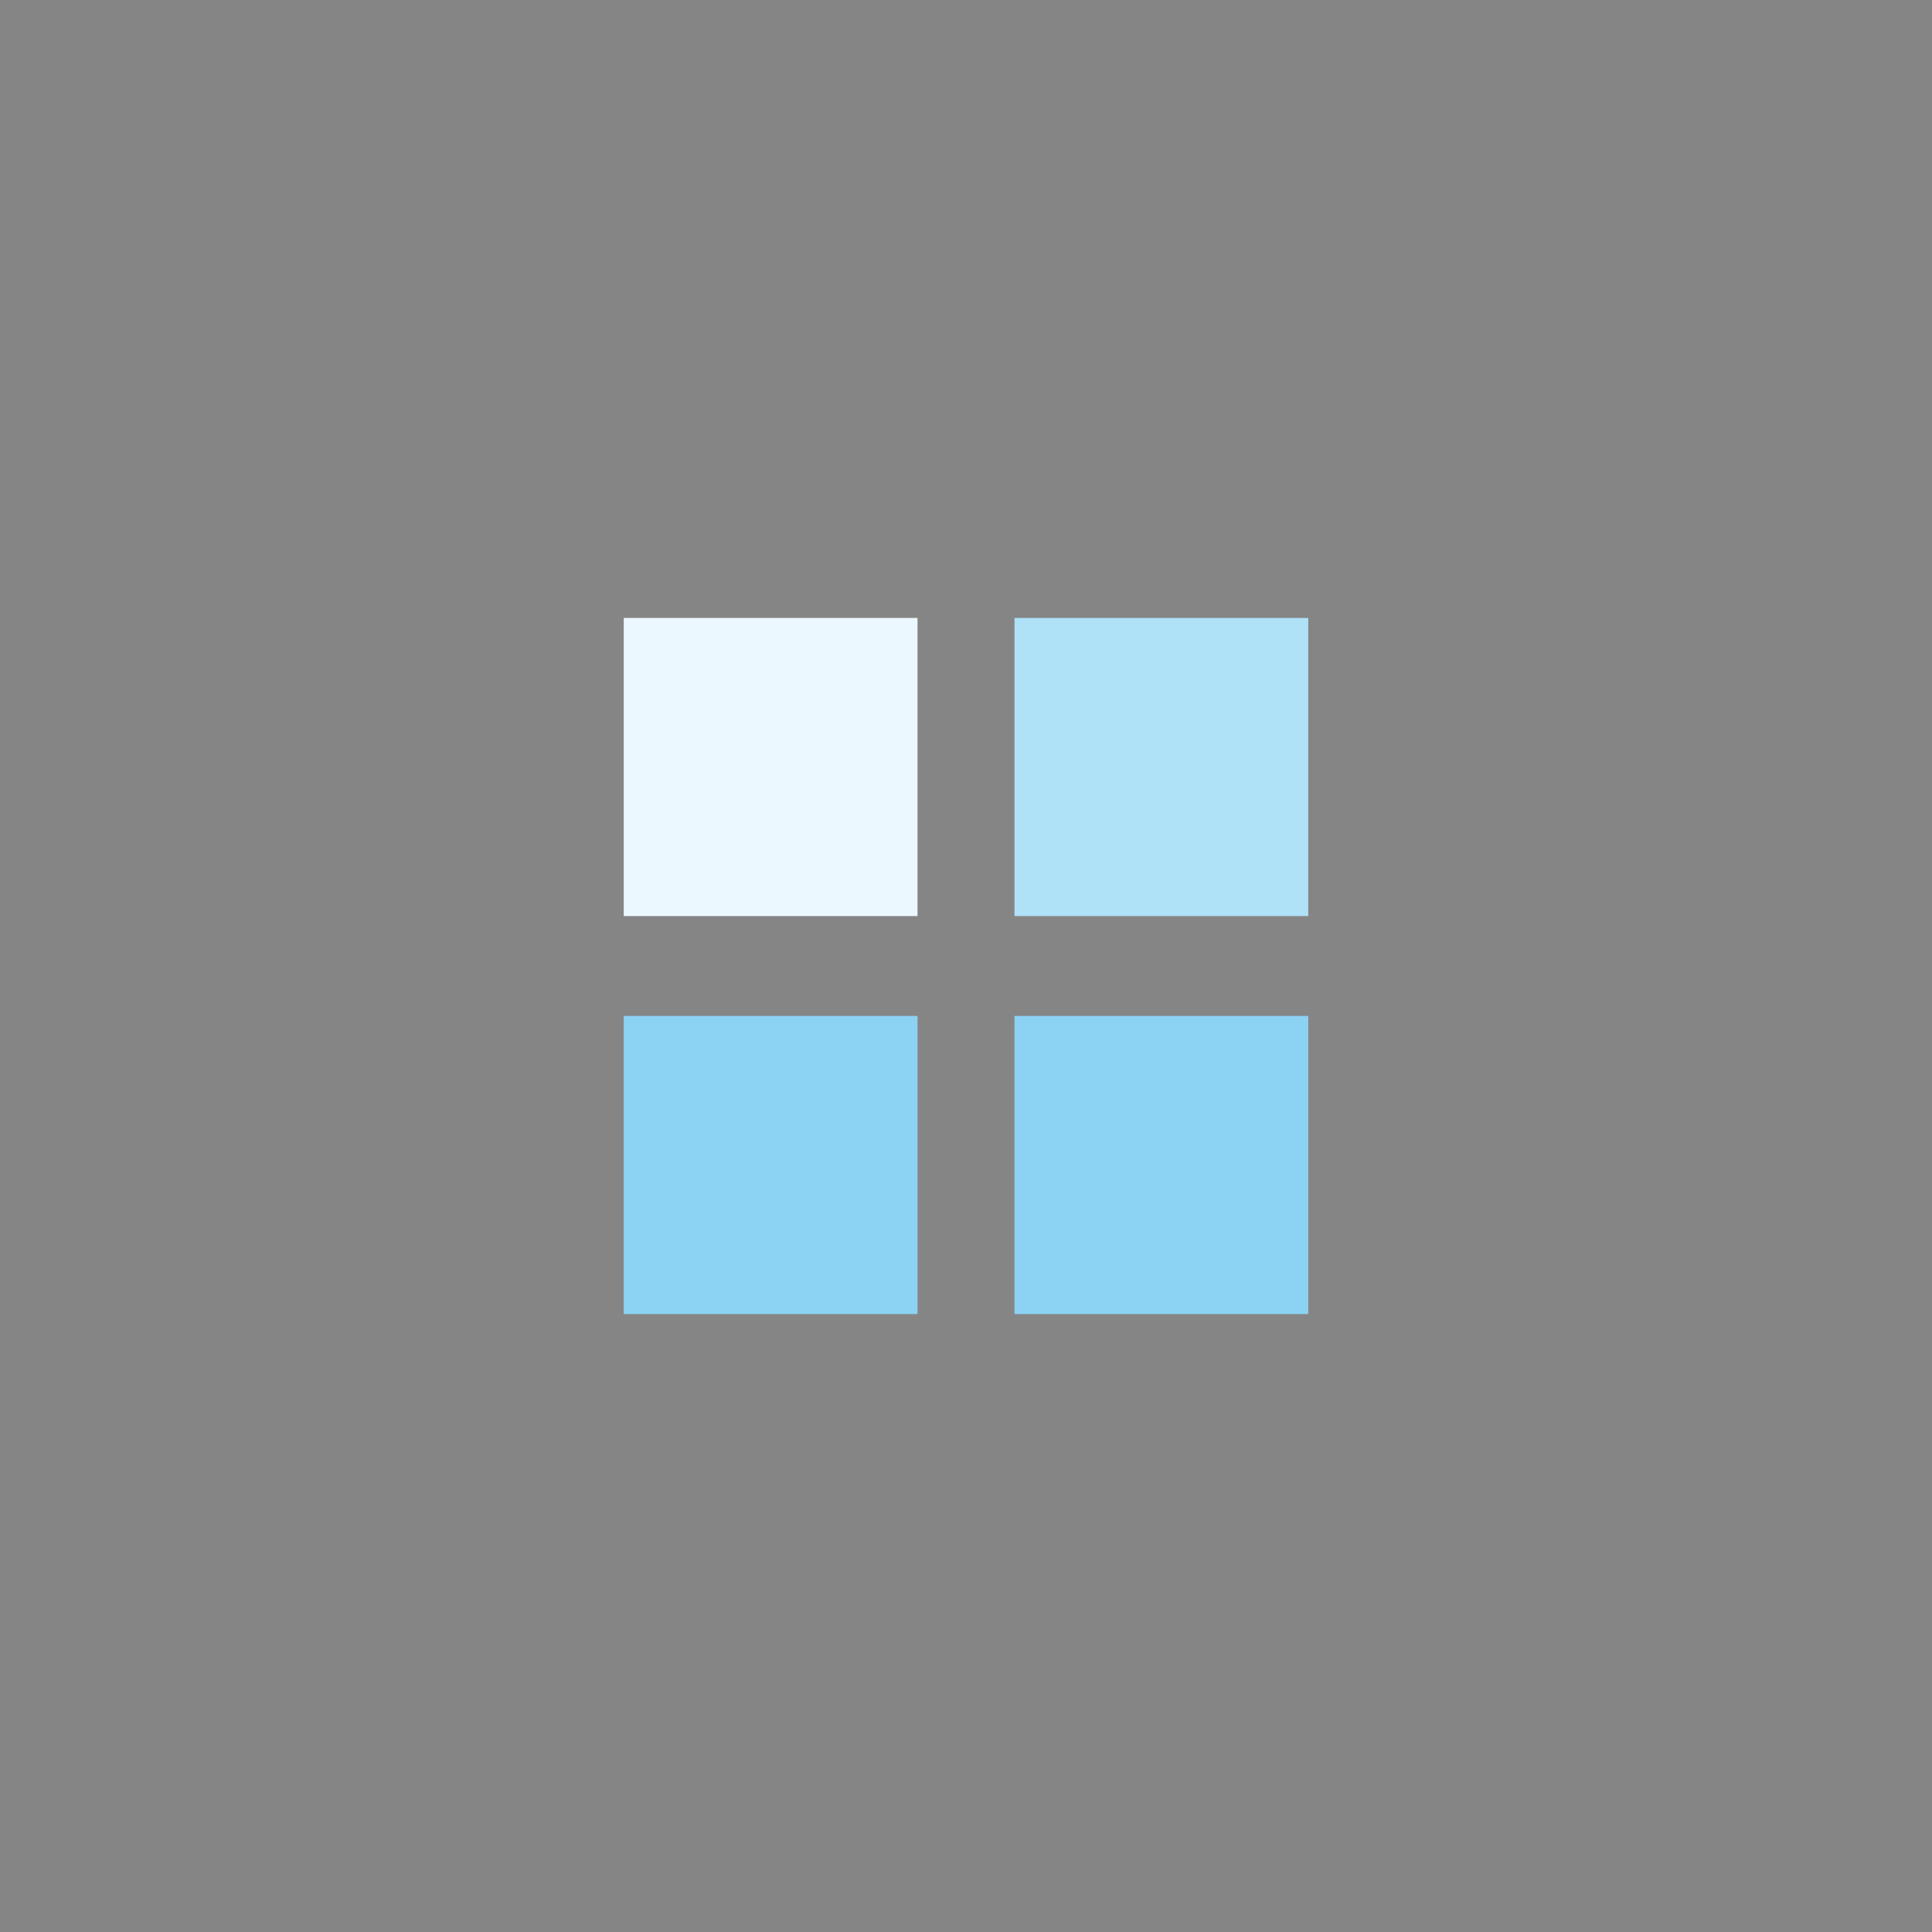
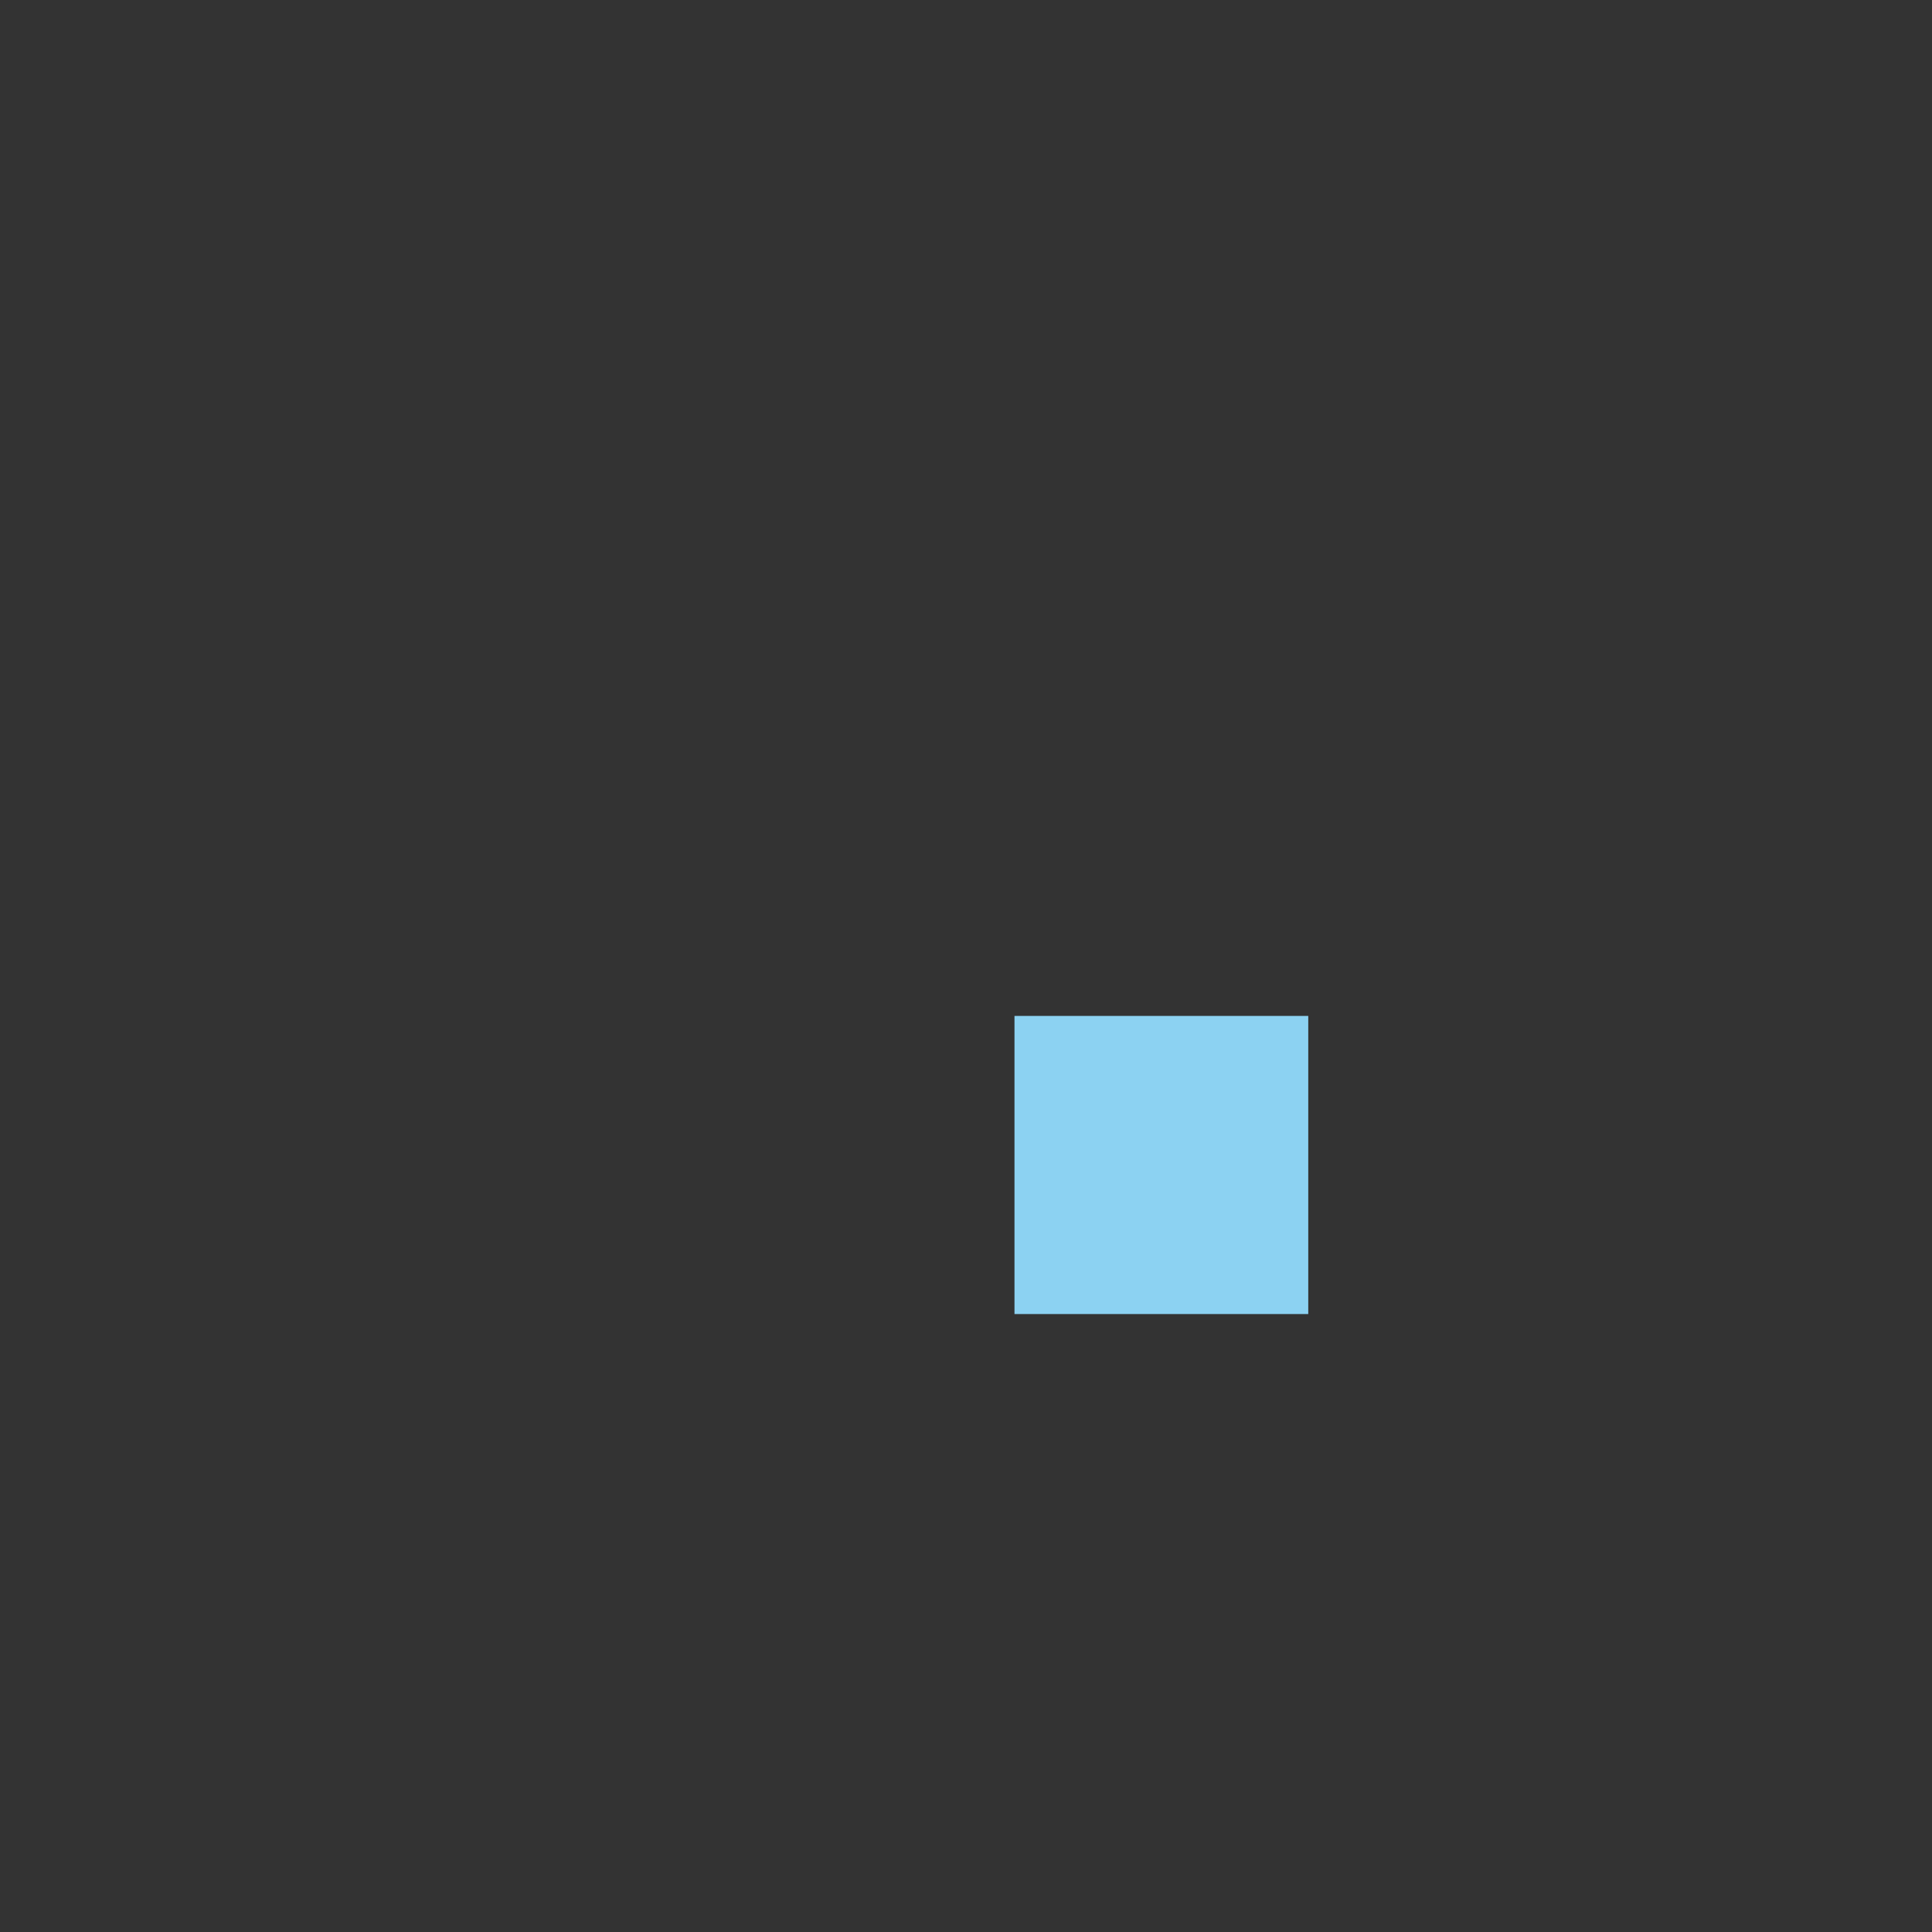
<svg xmlns="http://www.w3.org/2000/svg" version="1.1" id="レイヤー_1" x="0px" y="0px" viewBox="0 0 133.5 133.5" style="enable-background:new 0 0 133.5 133.5;" xml:space="preserve">
  <rect x="0" y="0" width="133.5" height="133.5" fill="#333333" stroke="none" />
  <style type="text/css">
	.st0{fill:#FFFFFF;fill-opacity:0.4;}
	.st1{fill:none;}
	.st2{fill:#ECF8FF;}
	.st3{fill:#8CD2F2;}
	.st4{fill:#AFE1F7;}
</style>
  <g>
-     <rect x="-7.7" y="-10.3" class="st0" width="148.1" height="152.3" />
    <rect x="-9.2" y="-11.9" class="st1" width="151.1" height="155.7" />
  </g>
  <g>
-     <rect x="43.1" y="42.7" class="st2" width="20.3" height="20.6" />
-     <rect x="43.1" y="70.2" class="st3" width="20.3" height="20.6" />
-     <rect x="70.1" y="42.7" class="st4" width="20.3" height="20.6" />
    <rect x="70.1" y="70.2" class="st3" width="20.3" height="20.6" />
  </g>
</svg>